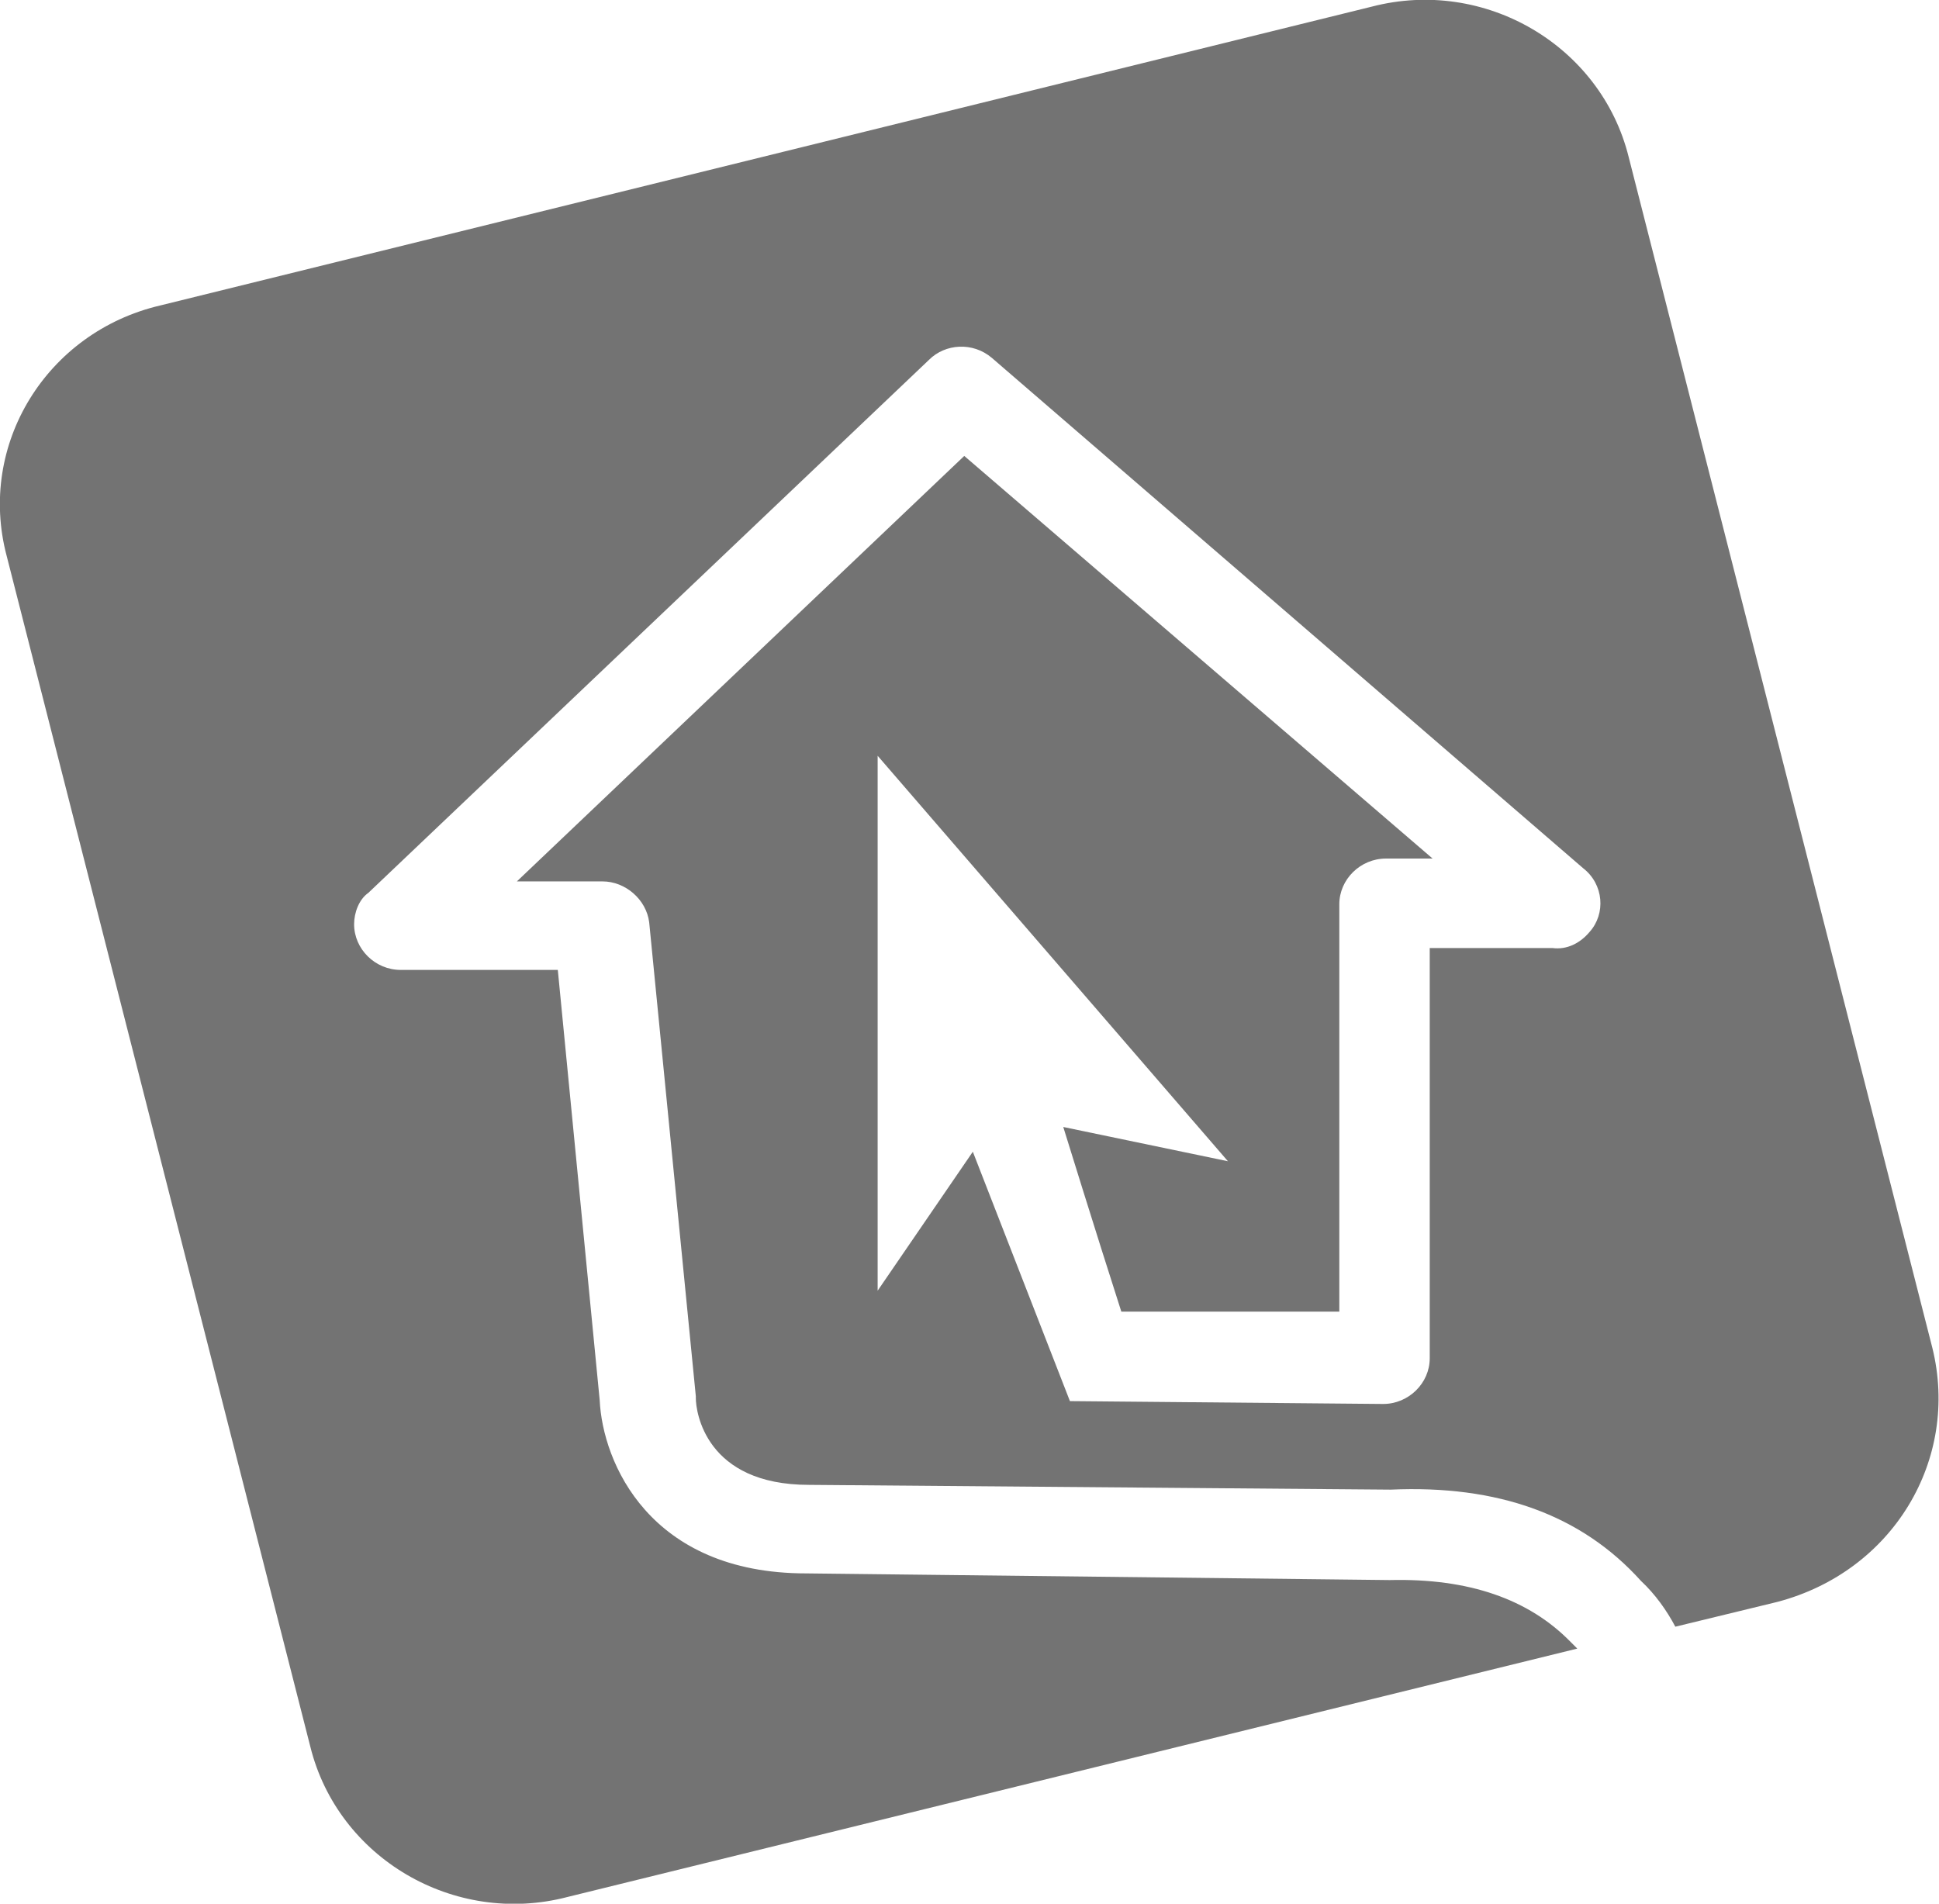
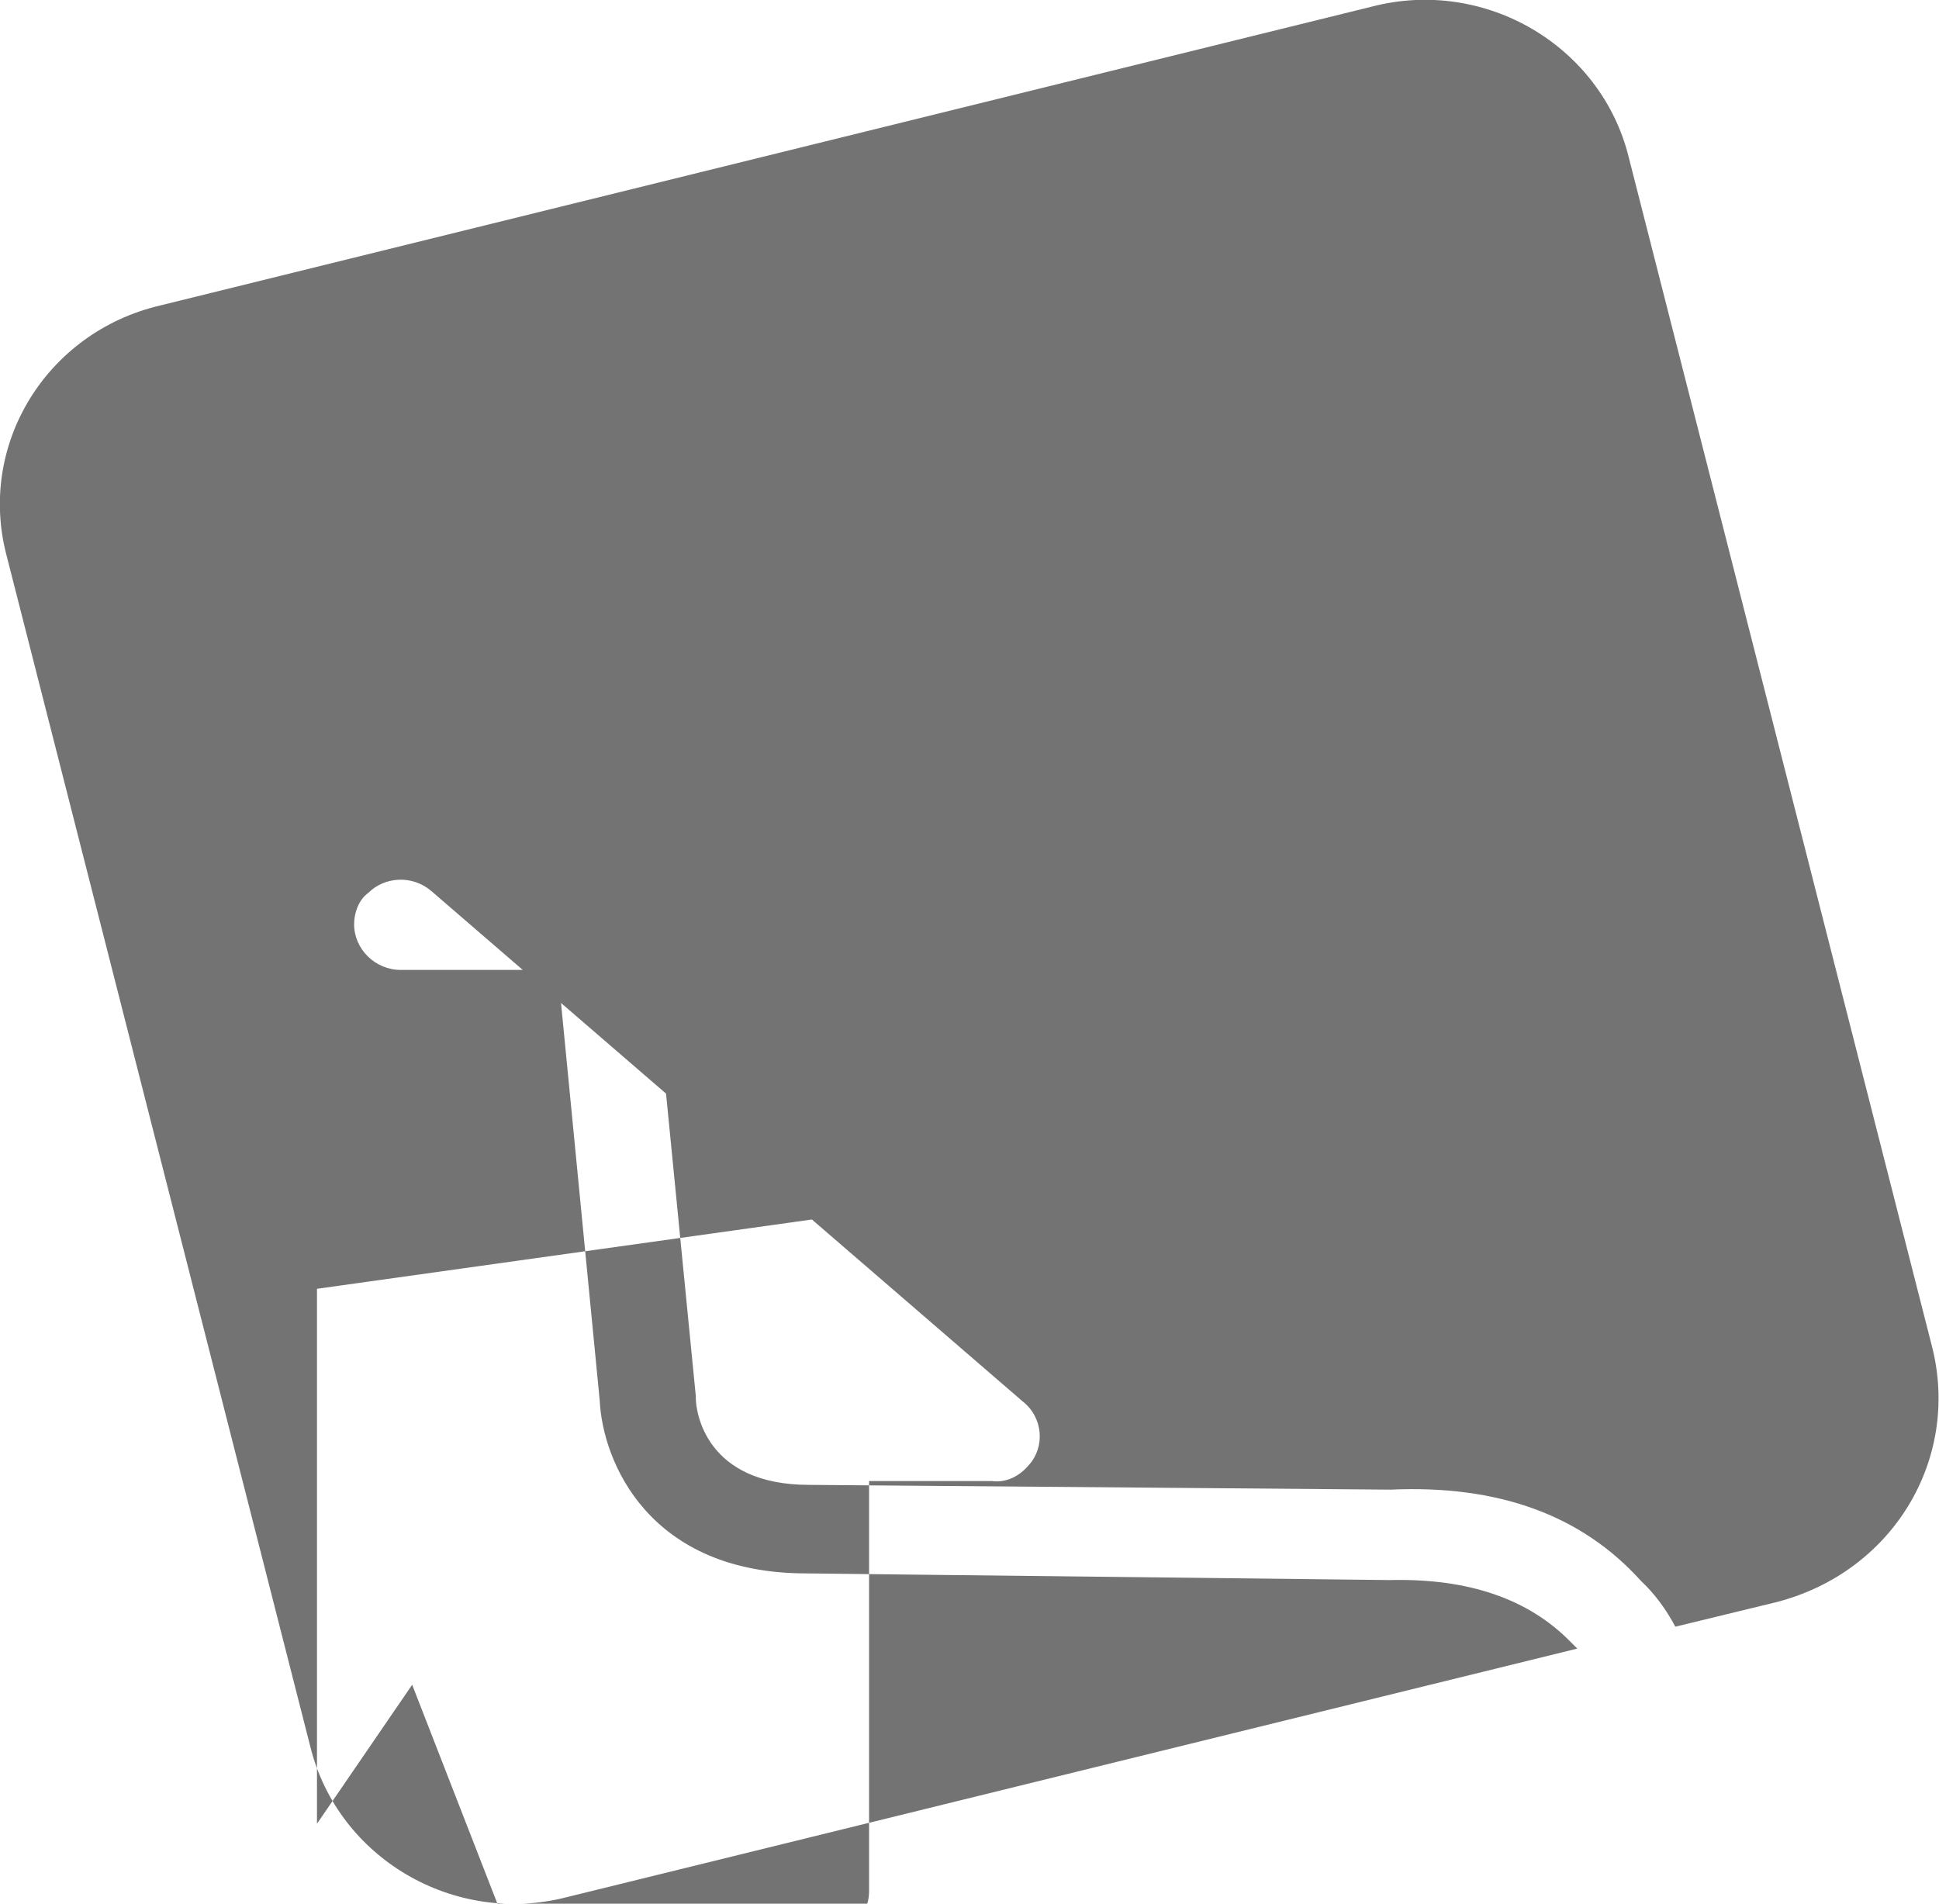
<svg xmlns="http://www.w3.org/2000/svg" version="1.1" id="Layer_1" x="0px" y="0px" viewBox="0 0 203.7 200" style="enable-background:new 0 0 203.7 200;" xml:space="preserve">
  <style type="text/css">
	.st0{fill:#737373;}
</style>
-   <path class="st0" d="M203,141.6L171.1,16.5c-2.9-11.7-15.1-18.9-27-15.8L16.8,32.1C4.9,34.9-2.4,46.7,0.7,58.4l31.9,125.1  c2.9,11.7,15.1,18.9,27,15.8l106.1-26.1c-0.2-0.2-0.5-0.5-0.7-0.7c-4.4-4.5-10.7-6.7-19-6.5l-61.3-0.7c-16.5,0-21.4-11.7-21.7-18.2  l-4.4-45.2H42.1c-2.7,0-4.9-2.2-4.9-4.8c0-1.2,0.5-2.6,1.5-3.3l58.9-56c1.7-1.7,4.6-1.9,6.6-0.2l62.1,53.6c2.2,1.7,2.4,4.8,0.7,6.7  c-1,1.2-2.4,1.9-3.9,1.7h-12.9v43.1c0,2.6-2.2,4.8-4.9,4.8l-32.9-0.3l-10.2-26.2l-10,14.6v-56v-0.2L129,122l-17.3-3.6  c0,0,3.4,11,6.1,19.4h22.9V95c0-2.6,2.2-4.8,4.9-4.8h4.9l-49.2-42.3l-47,44.7h9c2.4,0,4.6,1.9,4.9,4.3l4.9,49.8v0.2  c0,1.4,1,9.1,11.9,9.1l61.1,0.5c11.2-0.5,20,2.6,26.3,9.6c1.5,1.4,2.7,3.1,3.6,4.8l10.7-2.6C198.9,165.1,205.9,153.3,203,141.6z" />
+   <path class="st0" d="M203,141.6L171.1,16.5c-2.9-11.7-15.1-18.9-27-15.8L16.8,32.1C4.9,34.9-2.4,46.7,0.7,58.4l31.9,125.1  c2.9,11.7,15.1,18.9,27,15.8l106.1-26.1c-0.2-0.2-0.5-0.5-0.7-0.7c-4.4-4.5-10.7-6.7-19-6.5l-61.3-0.7c-16.5,0-21.4-11.7-21.7-18.2  l-4.4-45.2H42.1c-2.7,0-4.9-2.2-4.9-4.8c0-1.2,0.5-2.6,1.5-3.3c1.7-1.7,4.6-1.9,6.6-0.2l62.1,53.6c2.2,1.7,2.4,4.8,0.7,6.7  c-1,1.2-2.4,1.9-3.9,1.7h-12.9v43.1c0,2.6-2.2,4.8-4.9,4.8l-32.9-0.3l-10.2-26.2l-10,14.6v-56v-0.2L129,122l-17.3-3.6  c0,0,3.4,11,6.1,19.4h22.9V95c0-2.6,2.2-4.8,4.9-4.8h4.9l-49.2-42.3l-47,44.7h9c2.4,0,4.6,1.9,4.9,4.3l4.9,49.8v0.2  c0,1.4,1,9.1,11.9,9.1l61.1,0.5c11.2-0.5,20,2.6,26.3,9.6c1.5,1.4,2.7,3.1,3.6,4.8l10.7-2.6C198.9,165.1,205.9,153.3,203,141.6z" />
</svg>